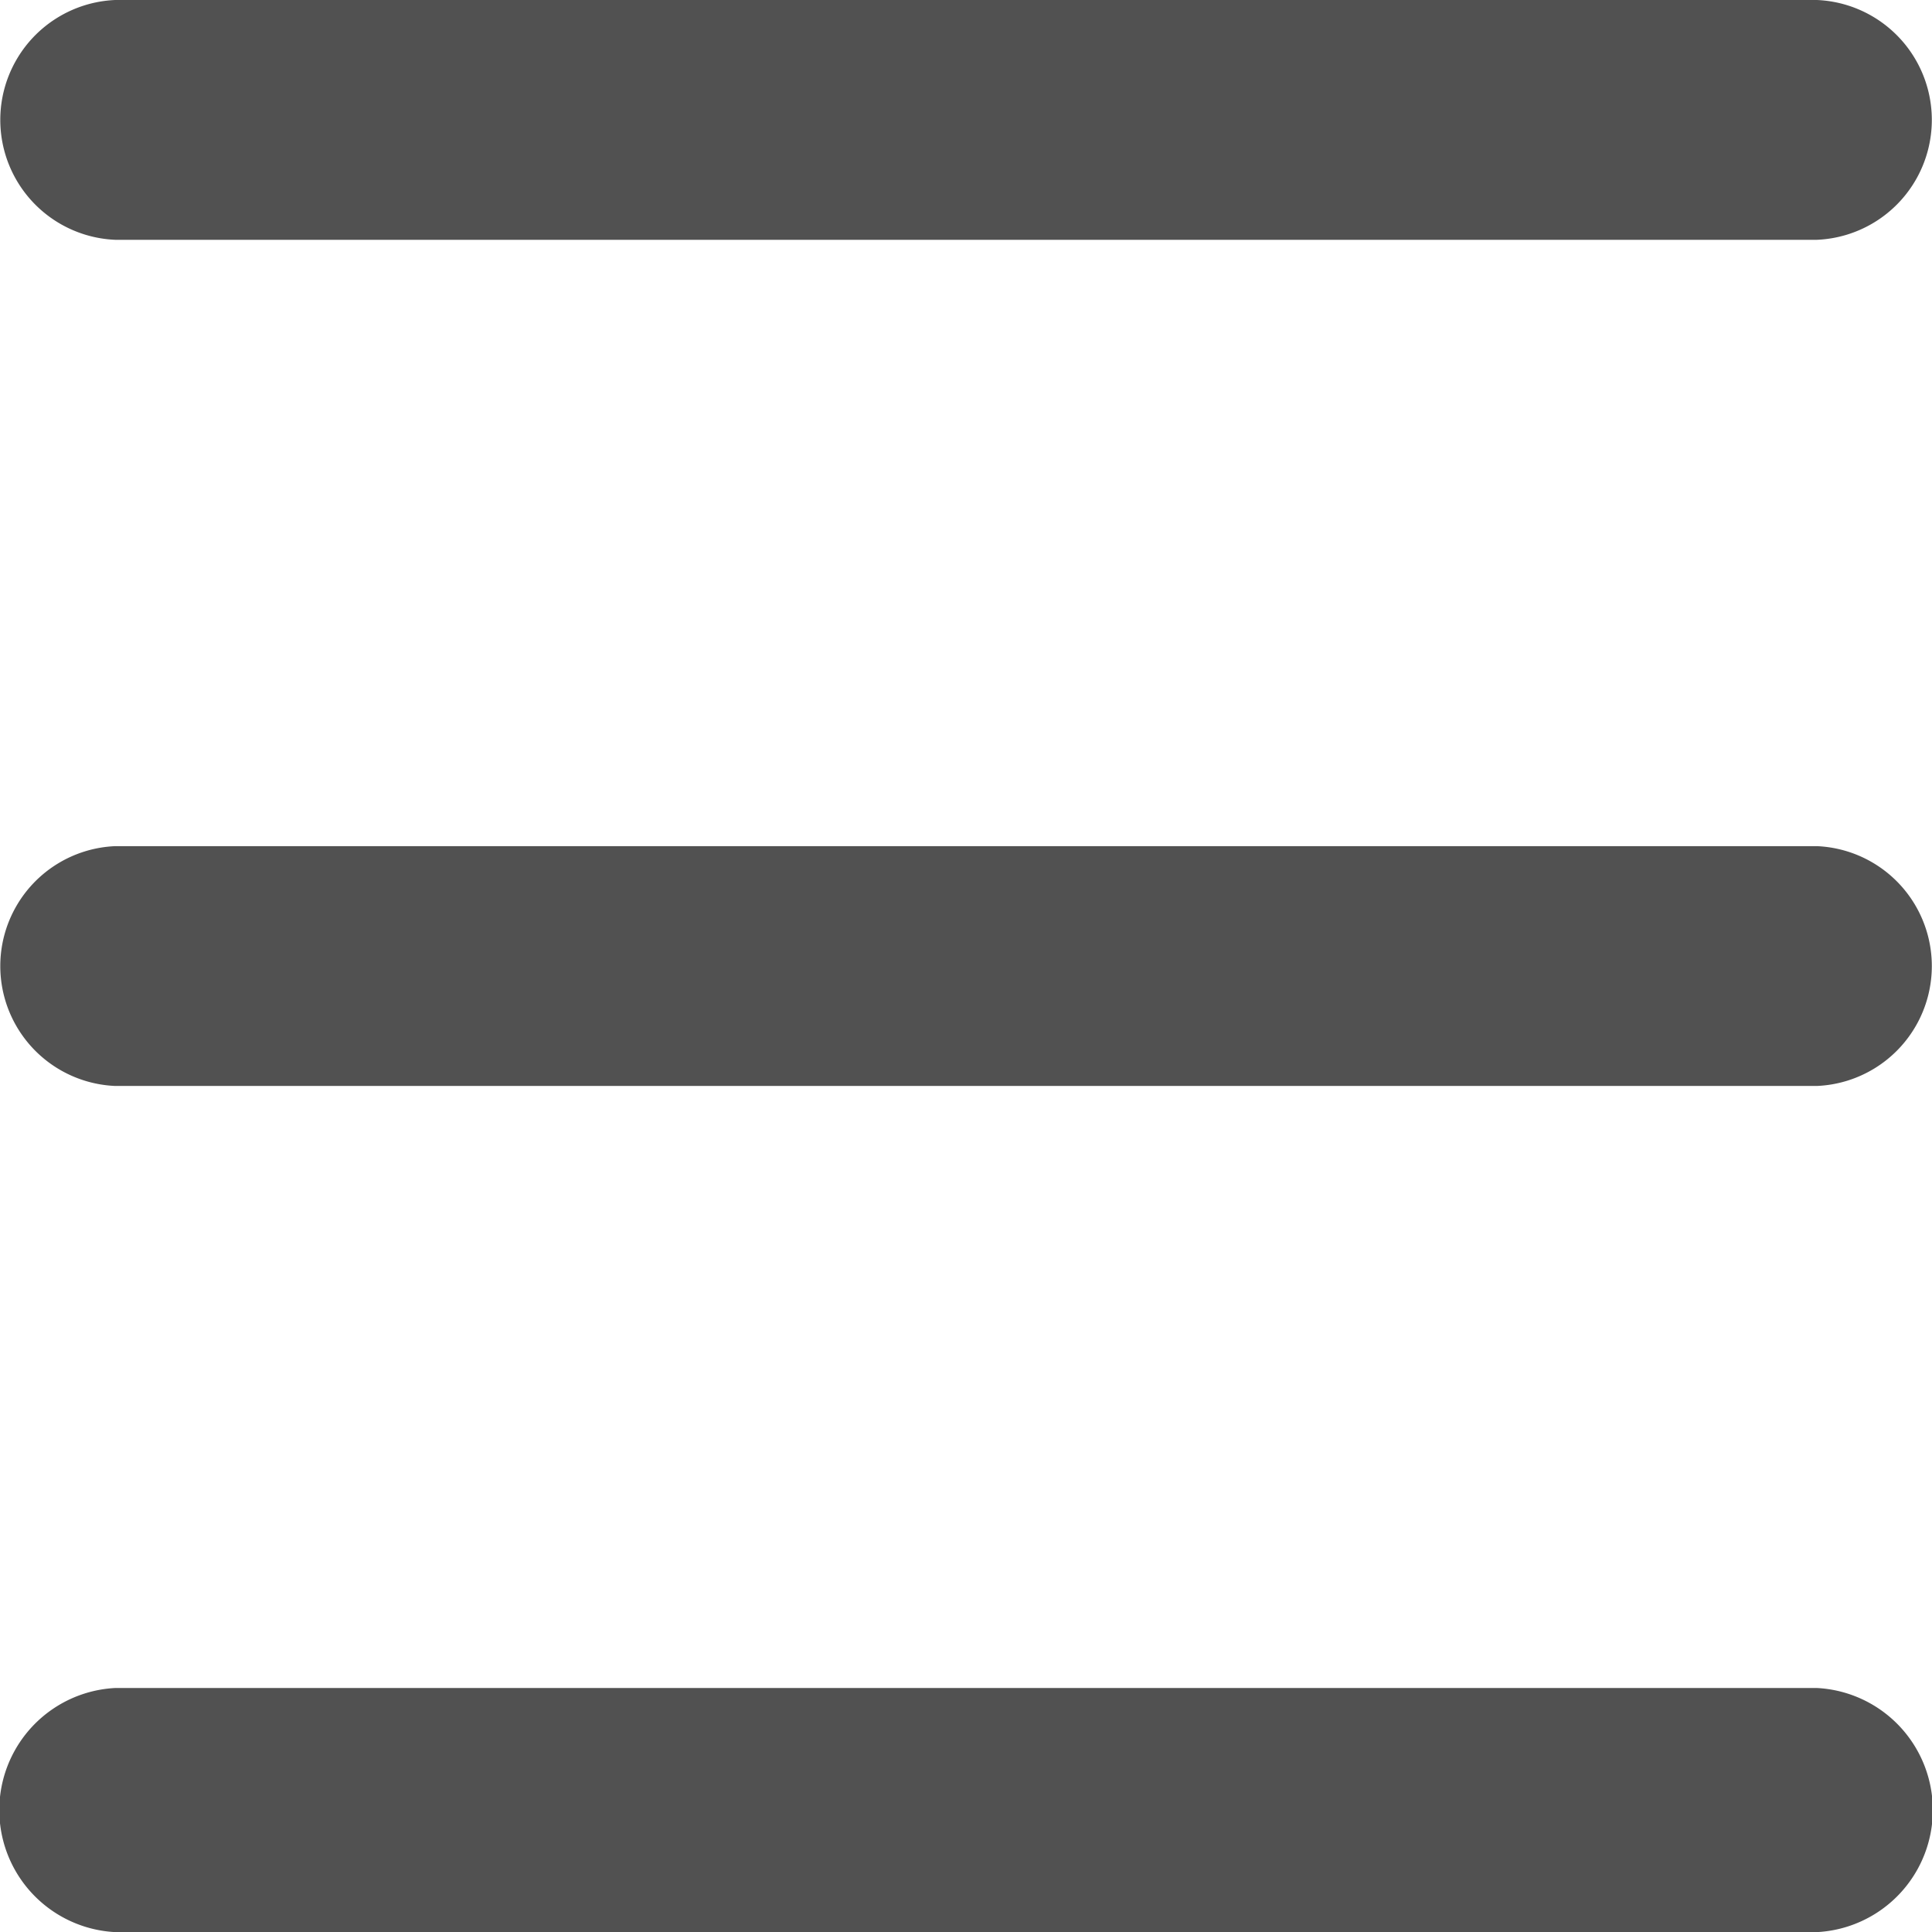
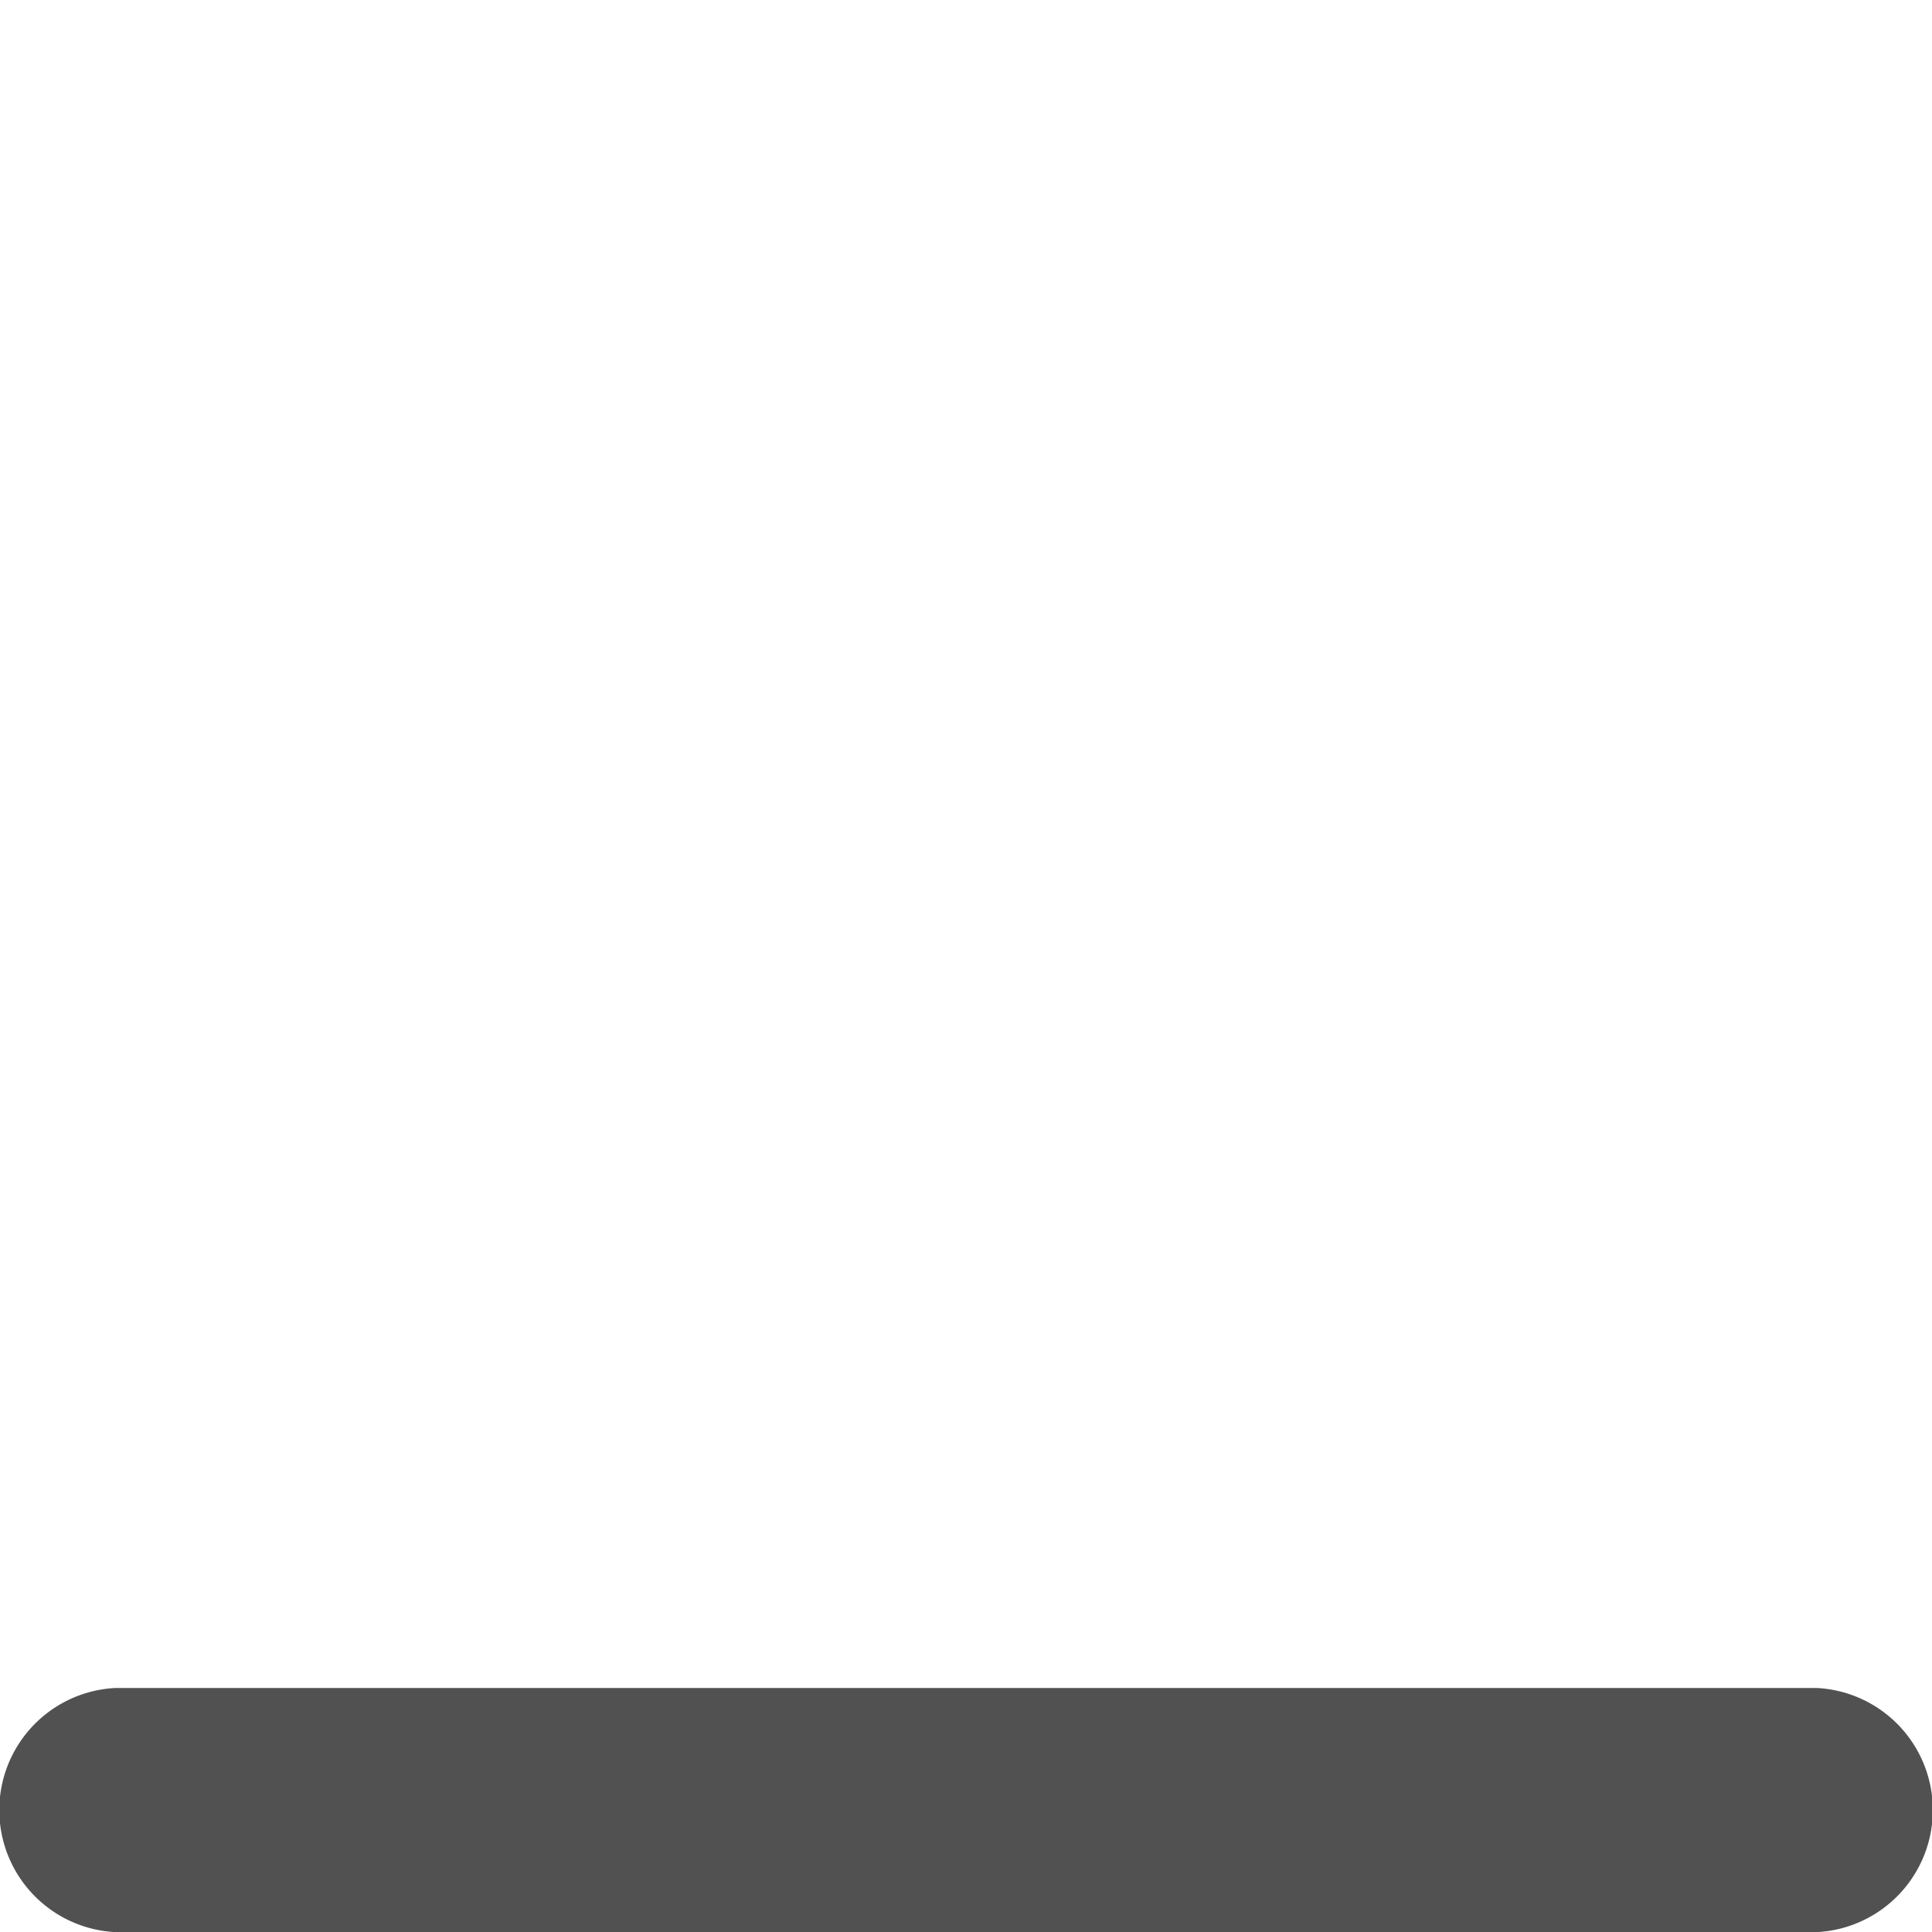
<svg xmlns="http://www.w3.org/2000/svg" id="icon-hamburger" width="17.499" height="17.499" viewBox="0 0 17.499 17.499">
  <g id="Group_3637" data-name="Group 3637">
    <g id="Group_3636" data-name="Group 3636">
-       <path id="Path_3827" data-name="Path 3827" d="M1.043,564.533H16.457a1.087,1.087,0,0,0,0-2.172H1.043A1.087,1.087,0,0,0,1.043,564.533Z" transform="translate(0 -562.361)" fill="#515151" />
-       <path id="Path_3828" data-name="Path 3828" d="M16.457,660.458H1.043a1.087,1.087,0,0,0,0,2.172H16.457A1.087,1.087,0,0,0,16.457,660.458Z" transform="translate(0 -652.794)" fill="#515151" />
      <path id="Path_3829" data-name="Path 3829" d="M16.457,758.061H1.043a1.107,1.107,0,0,0,0,2.211H16.457A1.107,1.107,0,0,0,16.457,758.061Z" transform="translate(0 -742.772)" fill="#515151" />
    </g>
  </g>
</svg>